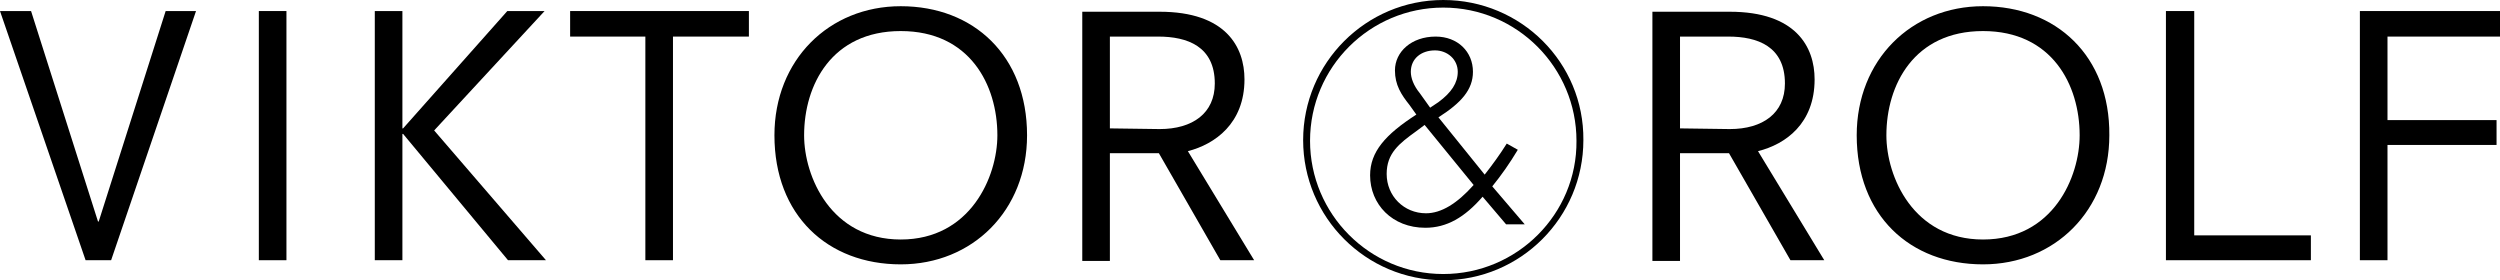
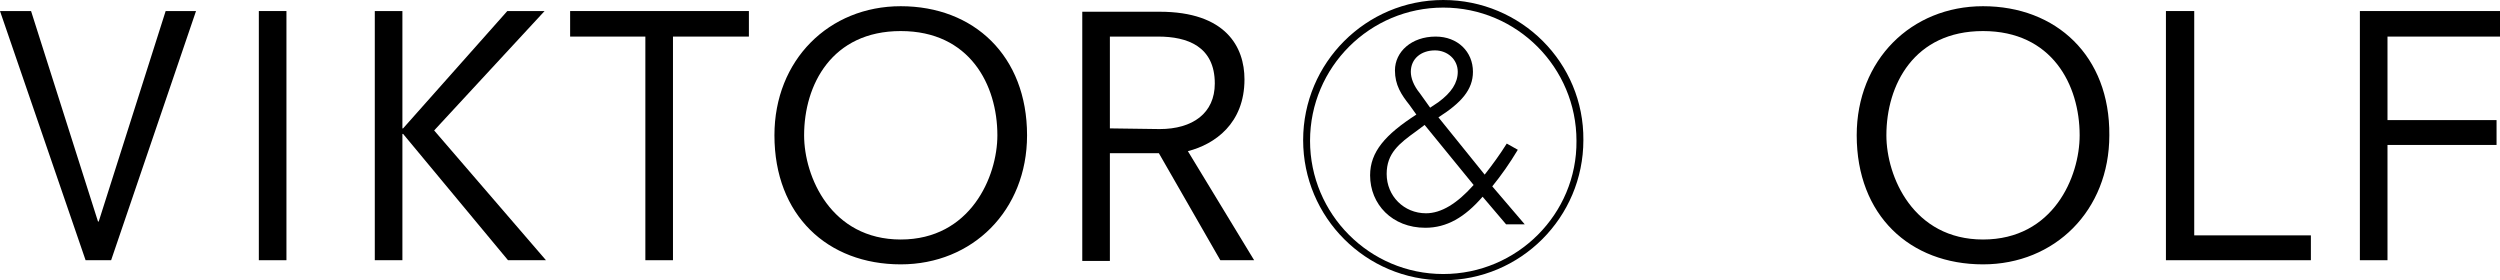
<svg xmlns="http://www.w3.org/2000/svg" version="1.1" id="Laag_1" x="0px" y="0px" viewBox="0 0 362.2 40.6" style="enable-background:new 0 0 362.2 40.6;" xml:space="preserve">
  <g>
    <polygon points="14.3,32.1 14.2,32.1 4.5,1.6 0,1.6 12.4,37.7 16.1,37.7 28.4,1.6 24,1.6  " />
    <rect x="37.5" y="1.6" width="4" height="36.1" />
    <polygon points="78.9,1.6 73.5,1.6 58.4,18.6 58.3,18.6 58.3,1.6 54.3,1.6 54.3,37.7 58.3,37.7 58.3,19.4 58.4,19.4 73.6,37.7    79.1,37.7 62.9,18.9  " />
    <polygon points="82.6,5.3 93.5,5.3 93.5,37.7 97.5,37.7 97.5,5.3 108.5,5.3 108.5,1.6 82.6,1.6  " />
    <path d="M130.5,0.9c-10.4,0-18.3,7.8-18.3,18.7c0,11.6,7.7,18.7,18.3,18.7c10.4,0,18.3-7.8,18.3-18.7   C148.8,8.1,141.1,0.9,130.5,0.9z M130.5,34.7c-10.1,0-14-9.1-14-15.1c0-7.3,4-15.1,14-15.1s14,7.8,14,15.1   C144.5,25.6,140.6,34.7,130.5,34.7z" />
    <path d="M180.3,11.5c0-4.7-2.7-9.8-12.3-9.8h-11.2v36.1h4V22.2h7.1l8.9,15.5h4.9l-9.6-15.8C176,20.9,180.3,17.9,180.3,11.5z    M160.8,18.6V5.3h7c4.2,0,8.2,1.4,8.2,6.8c0,4.3-3.2,6.6-8,6.6L160.8,18.6L160.8,18.6z" />
-     <path d="M262.9,11.5c0-4.7-2.7-9.8-12.3-9.8h-11.2v36.1h4V22.2h7.1l8.9,15.5h4.9l-9.6-15.8C258.7,20.9,262.9,17.9,262.9,11.5z    M243.4,18.6V5.3h7c4.2,0,8.2,1.4,8.2,6.8c0,4.3-3.2,6.6-8,6.6L243.4,18.6L243.4,18.6z" />
    <path d="M287.3,0.9c-10.4,0-18.3,7.8-18.3,18.7c0,11.6,7.7,18.7,18.3,18.7c10.4,0,18.3-7.8,18.3-18.7   C305.7,8.1,297.9,0.9,287.3,0.9z M287.3,34.7c-10.1,0-14-9.1-14-15.1c0-7.3,4-15.1,14-15.1s14,7.8,14,15.1   C301.3,25.6,297.5,34.7,287.3,34.7z" />
    <polygon points="317.9,1.6 313.8,1.6 313.8,37.7 334.8,37.7 334.8,34.1 317.9,34.1  " />
    <polygon points="362.2,5.3 362.2,1.6 341.9,1.6 341.9,37.7 345.9,37.7 345.9,21 361.7,21 361.7,17.4 345.9,17.4 345.9,5.3  " />
    <path d="M219.9,21.7l-1.6-0.9c-1,1.6-2.1,3.1-3.2,4.5l-6.7-8.3c3.3-2.1,5-4,5-6.6c0-2.9-2.2-5.1-5.4-5.1c-3.5,0-5.9,2.2-5.9,4.9   c0,2.1,0.9,3.5,2.1,5l1,1.4c-4.5,2.9-6.7,5.4-6.7,8.8c0,4.2,3.2,7.6,8,7.6c3.1,0,5.7-1.5,8.3-4.5l3.4,4h2.7l-4.7-5.5   C217.5,25.4,218.7,23.7,219.9,21.7z M204.4,10.4c0-1.9,1.5-3.1,3.5-3.1c1.8,0,3.3,1.3,3.3,3.1c0,1.6-0.9,3-2.8,4.4l-1.2,0.8   l-1.5-2.1C204.8,12.4,204.4,11.3,204.4,10.4z M206.6,30.9c-3.2,0-5.7-2.5-5.7-5.7c0-3,1.8-4.4,4.3-6.2l1.2-0.9l7.1,8.7   C211.1,29.5,208.8,30.9,206.6,30.9z" />
    <path d="M209.1,0c-11.2,0-20.3,9.1-20.3,20.3s9.1,20.3,20.3,20.3s20.3-9.1,20.3-20.3C229.5,9.1,220.4,0,209.1,0z M209.1,39.7   c-10.7,0-19.3-8.7-19.3-19.3c0-10.7,8.7-19.3,19.3-19.3c10.7,0,19.3,8.7,19.3,19.3C228.5,31,219.8,39.7,209.1,39.7z" />
  </g>
</svg>